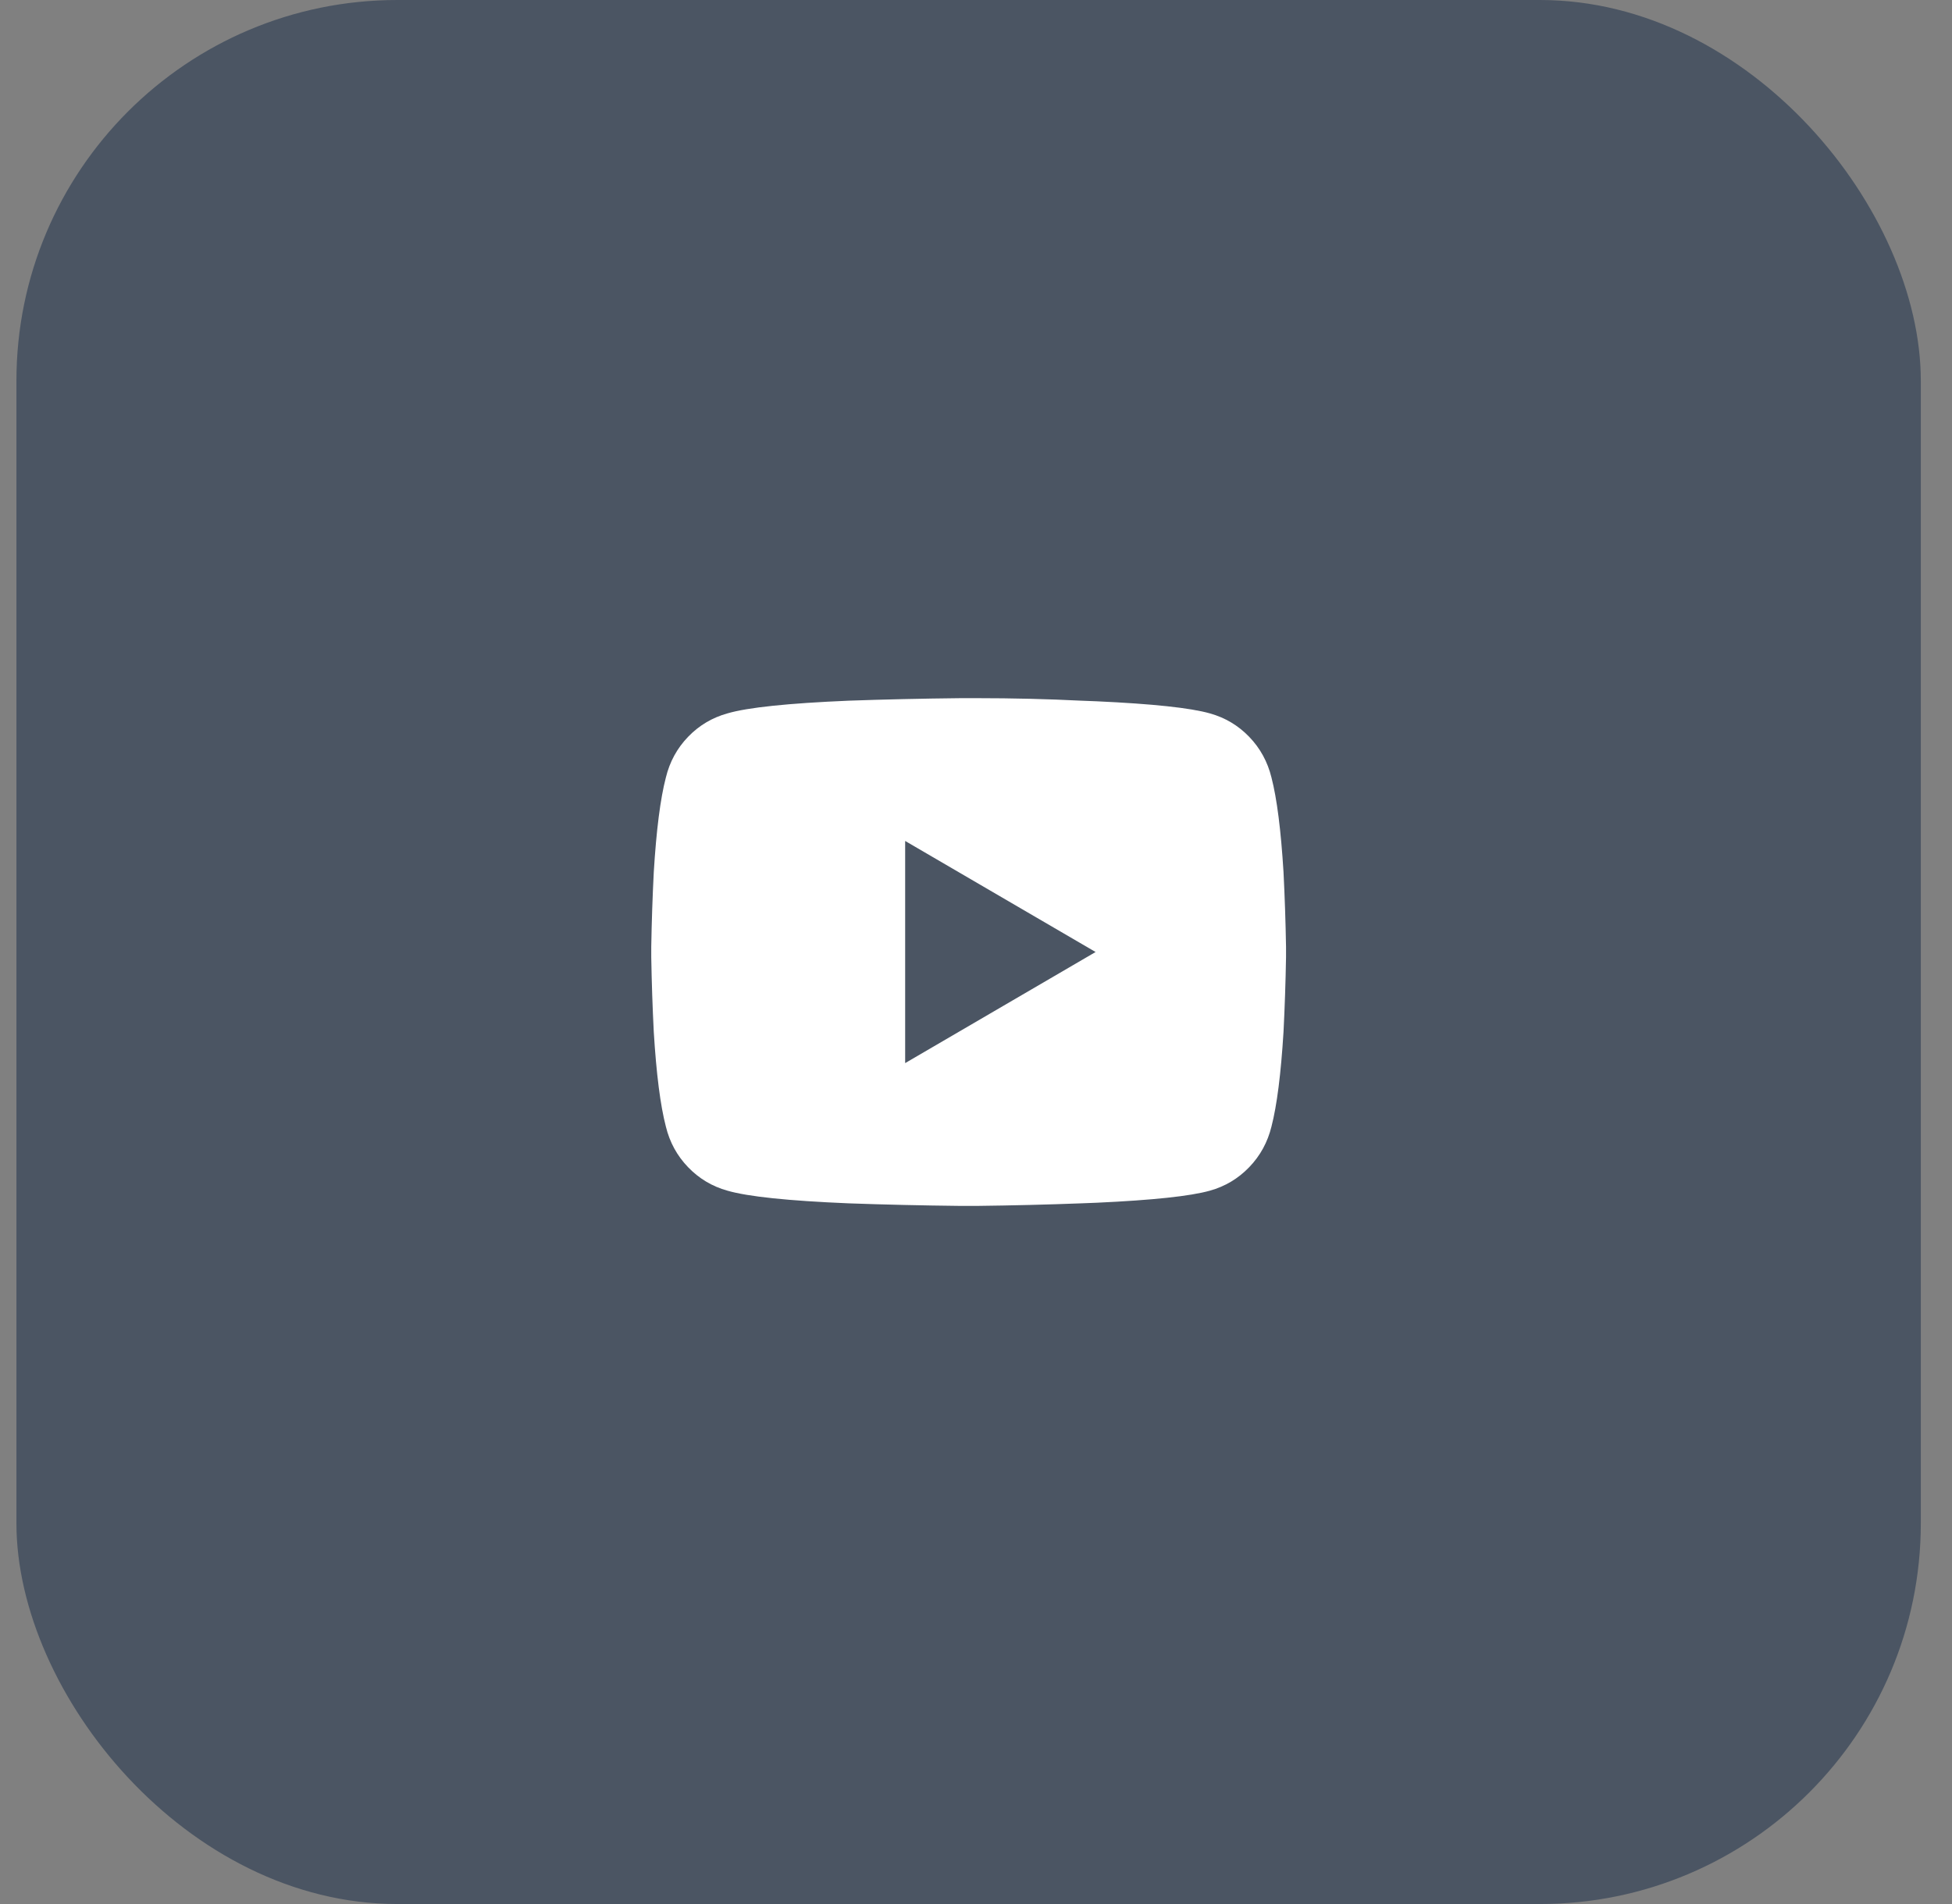
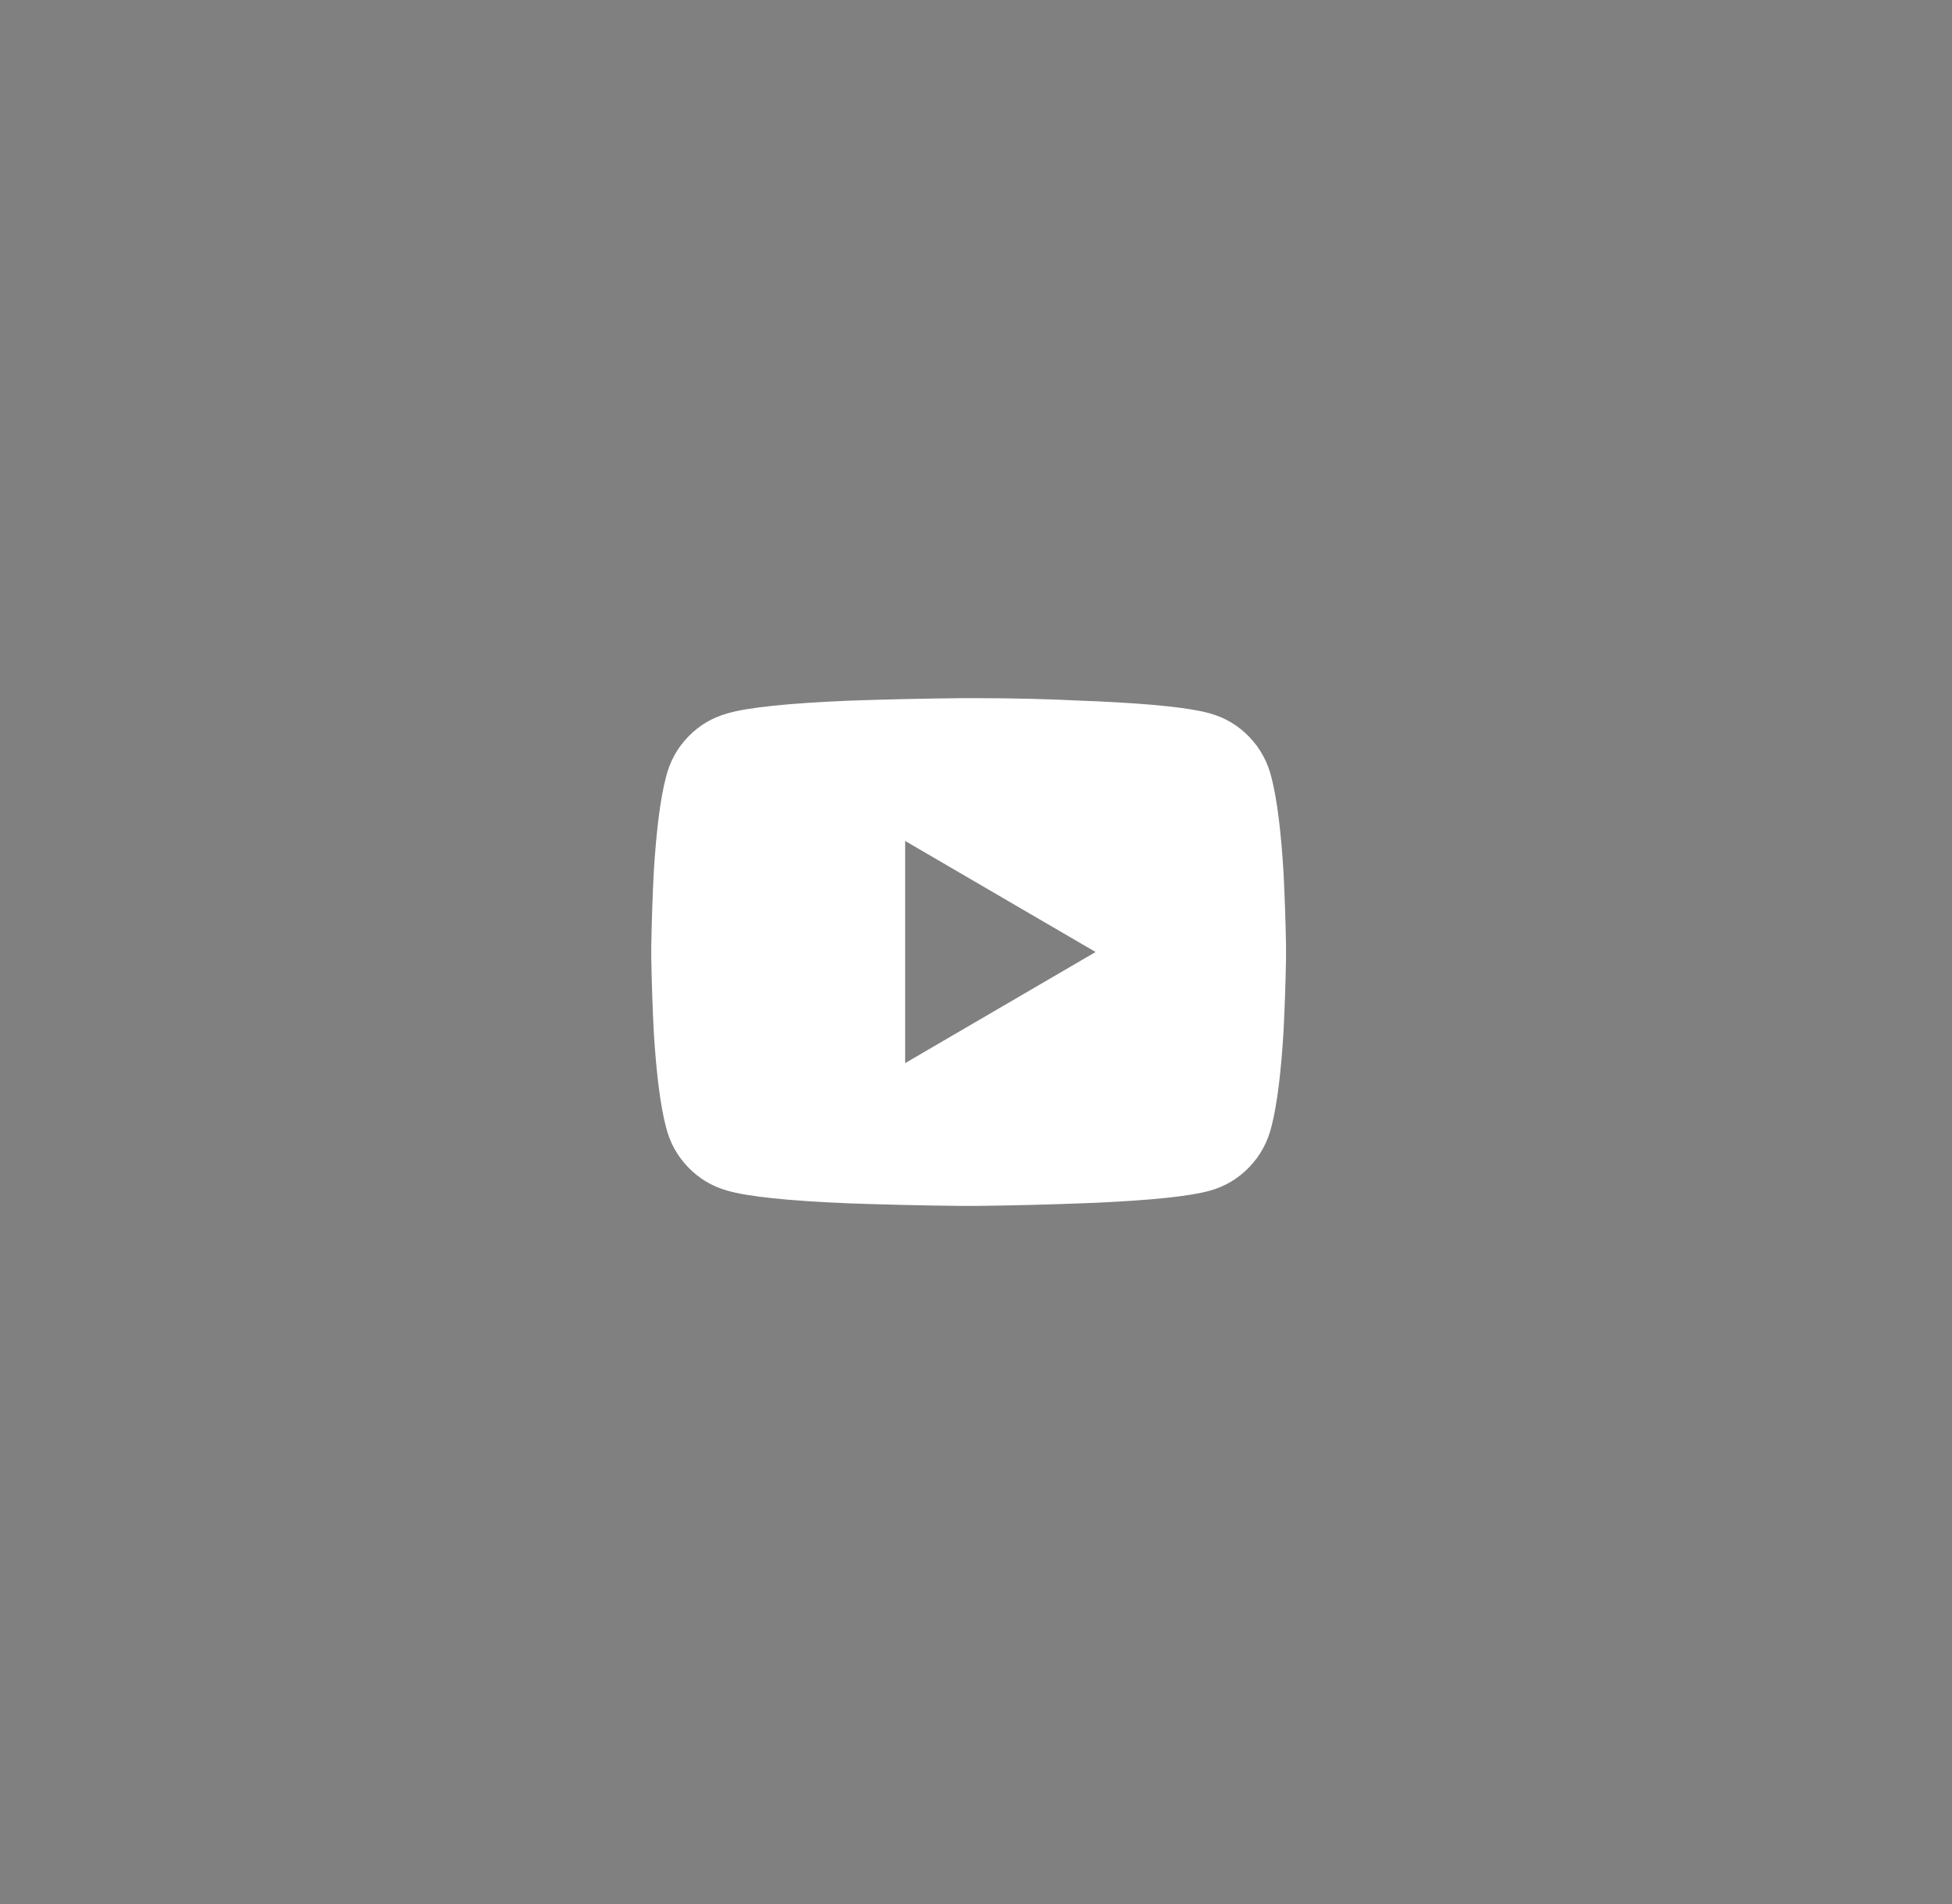
<svg xmlns="http://www.w3.org/2000/svg" width="41" height="40" viewBox="0 0 41 40" fill="none">
  <rect x="0" y="0" width="41" height="40" fill="#808080" stroke="none" />
-   <rect x="0.345" width="40" height="40" rx="8" fill="#4B5563" />
  <path d="M20.506 14.667C21.27 14.667 22.003 14.685 22.706 14.72L23.039 14.733C24.212 14.787 25.003 14.871 25.412 14.987C25.732 15.076 26.008 15.24 26.239 15.48C26.47 15.72 26.625 16.005 26.706 16.334C26.821 16.778 26.905 17.44 26.959 18.32C26.985 18.836 27.003 19.36 27.012 19.893V20.107C27.003 20.64 26.985 21.165 26.959 21.68C26.905 22.56 26.821 23.222 26.706 23.667C26.625 23.996 26.47 24.28 26.239 24.52C26.008 24.76 25.732 24.925 25.412 25.014C25.003 25.129 24.212 25.213 23.039 25.267L22.706 25.28C22.003 25.307 21.27 25.325 20.506 25.334H20.186C19.359 25.325 18.572 25.307 17.826 25.28C16.554 25.227 15.706 25.138 15.279 25.014C14.959 24.925 14.683 24.76 14.452 24.52C14.221 24.28 14.066 23.996 13.986 23.667C13.87 23.222 13.786 22.56 13.732 21.68C13.706 21.165 13.688 20.64 13.679 20.107V19.893C13.688 19.36 13.706 18.836 13.732 18.32C13.786 17.44 13.87 16.778 13.986 16.334C14.066 16.005 14.221 15.72 14.452 15.48C14.683 15.24 14.959 15.076 15.279 14.987C15.706 14.862 16.554 14.774 17.826 14.72C18.563 14.694 19.35 14.676 20.186 14.667H20.506ZM19.012 17.667V22.334L23.012 20L19.012 17.667Z" fill="white" />
</svg>